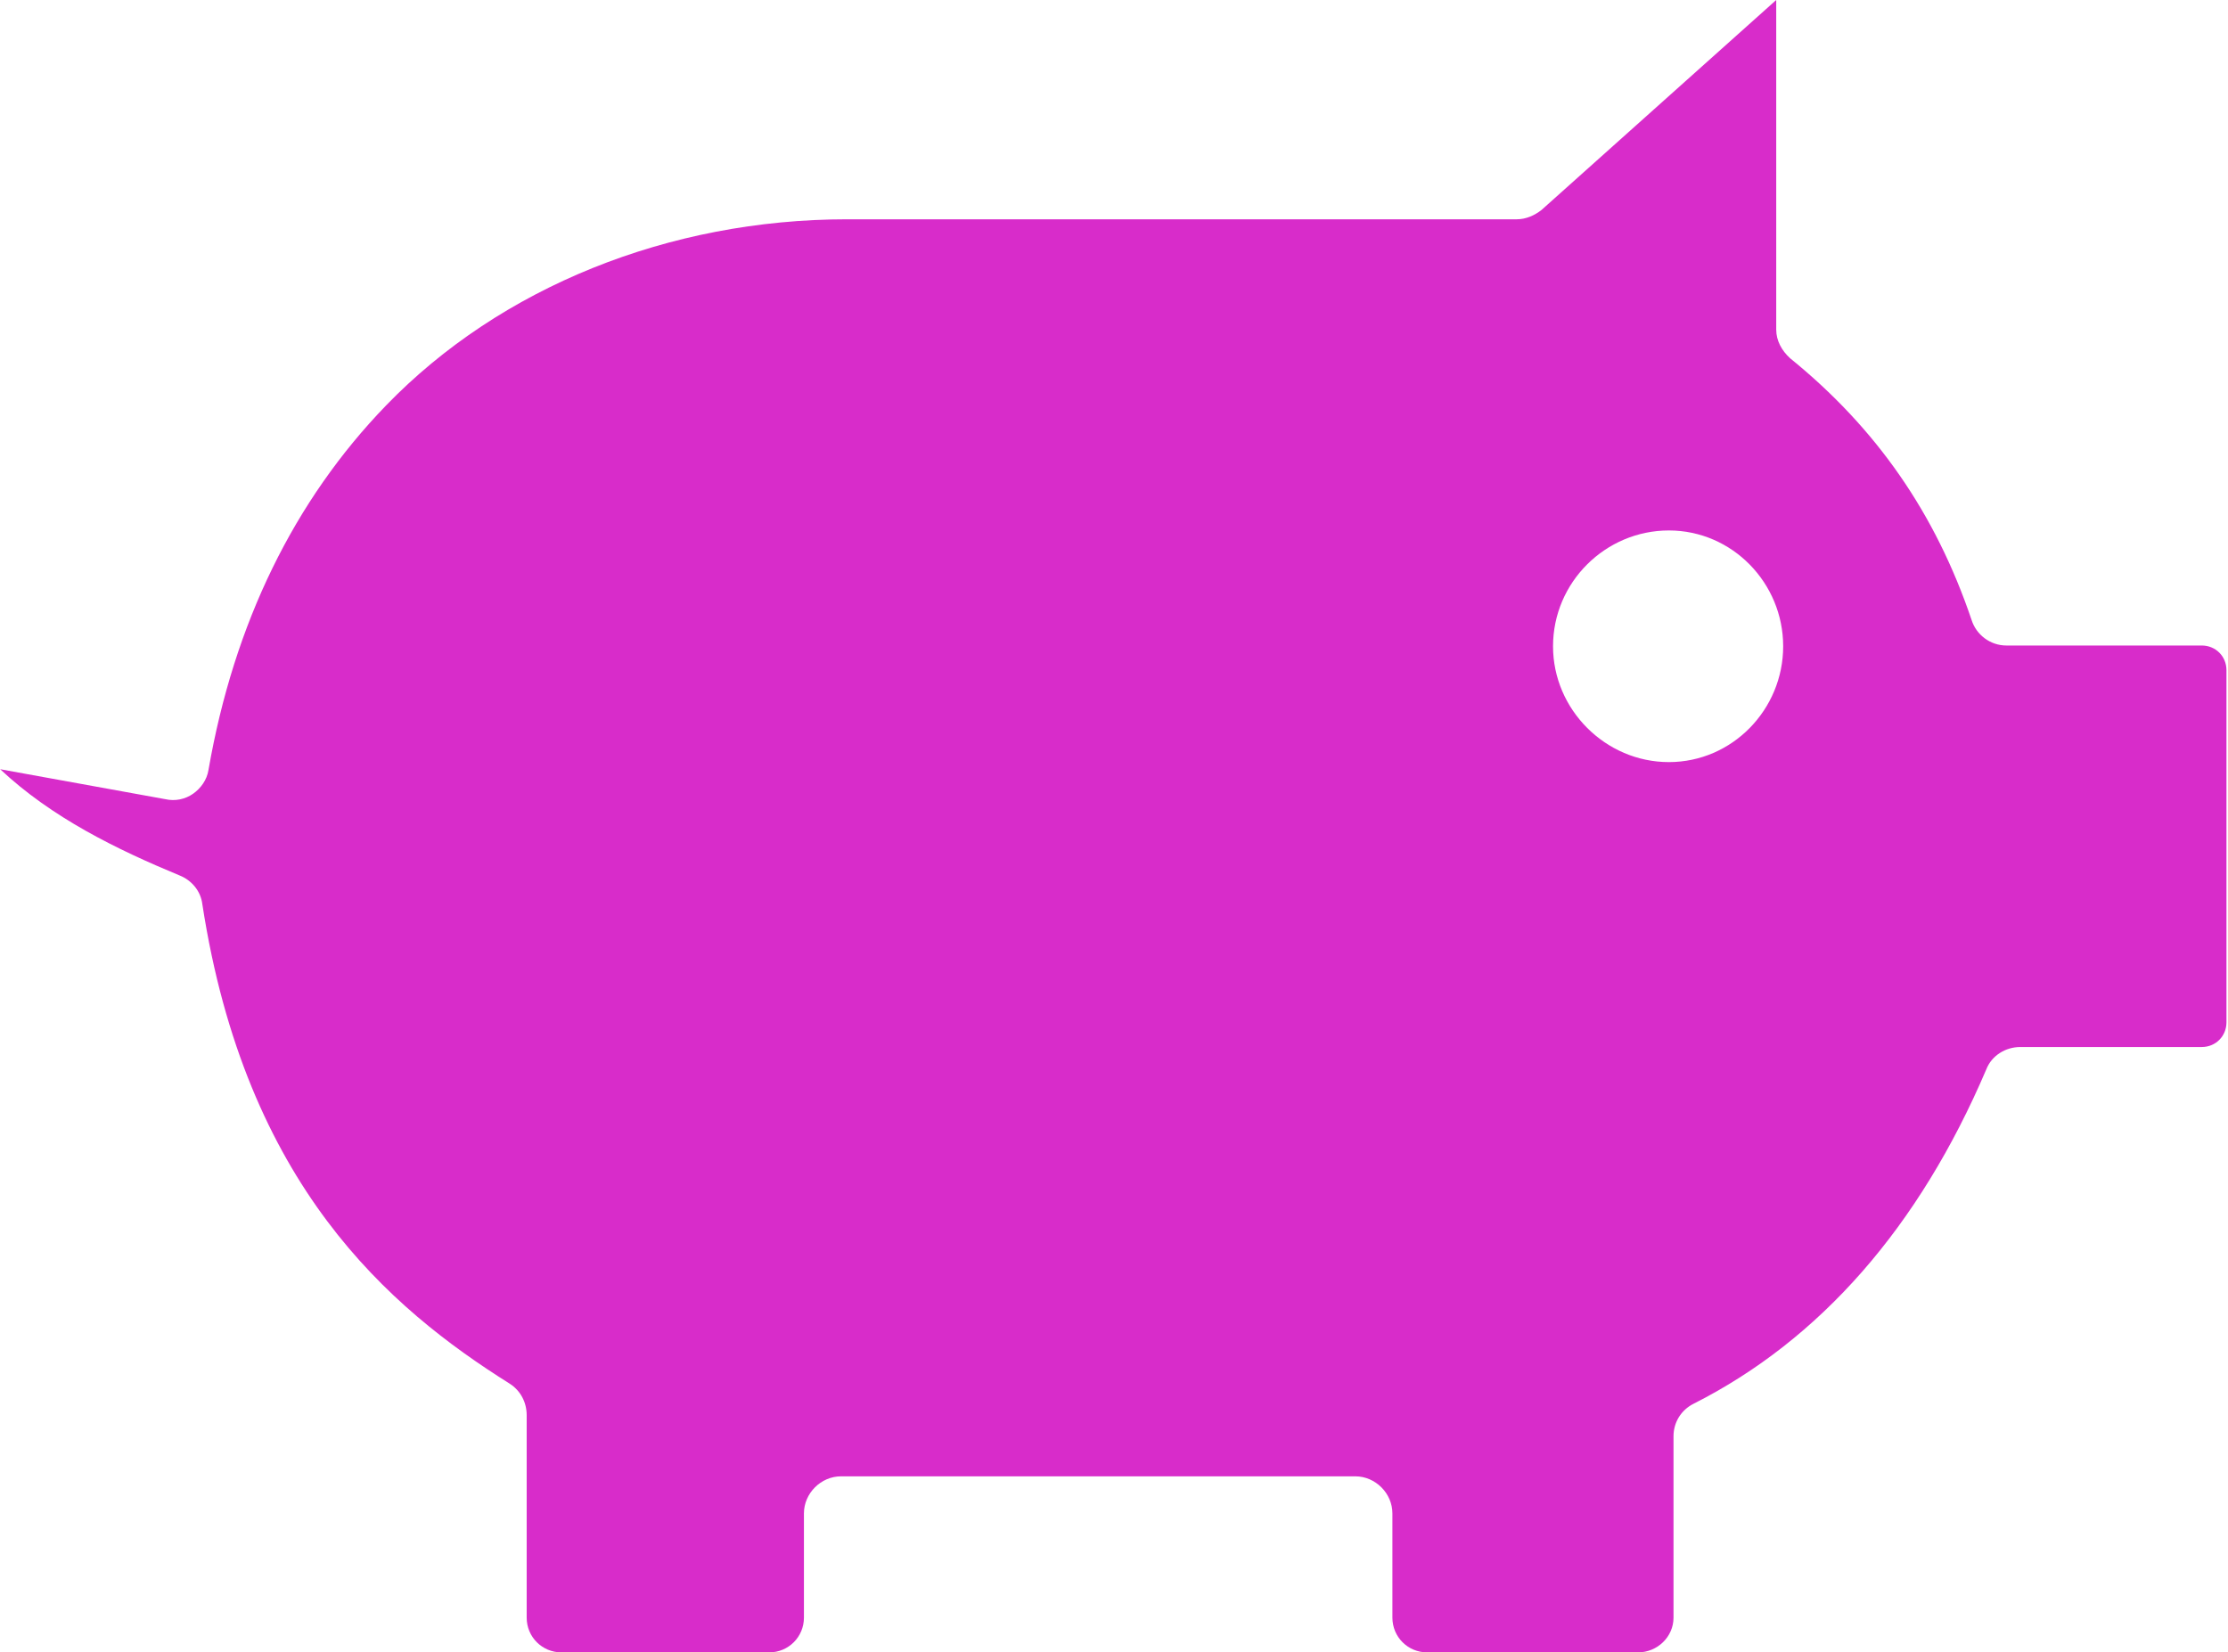
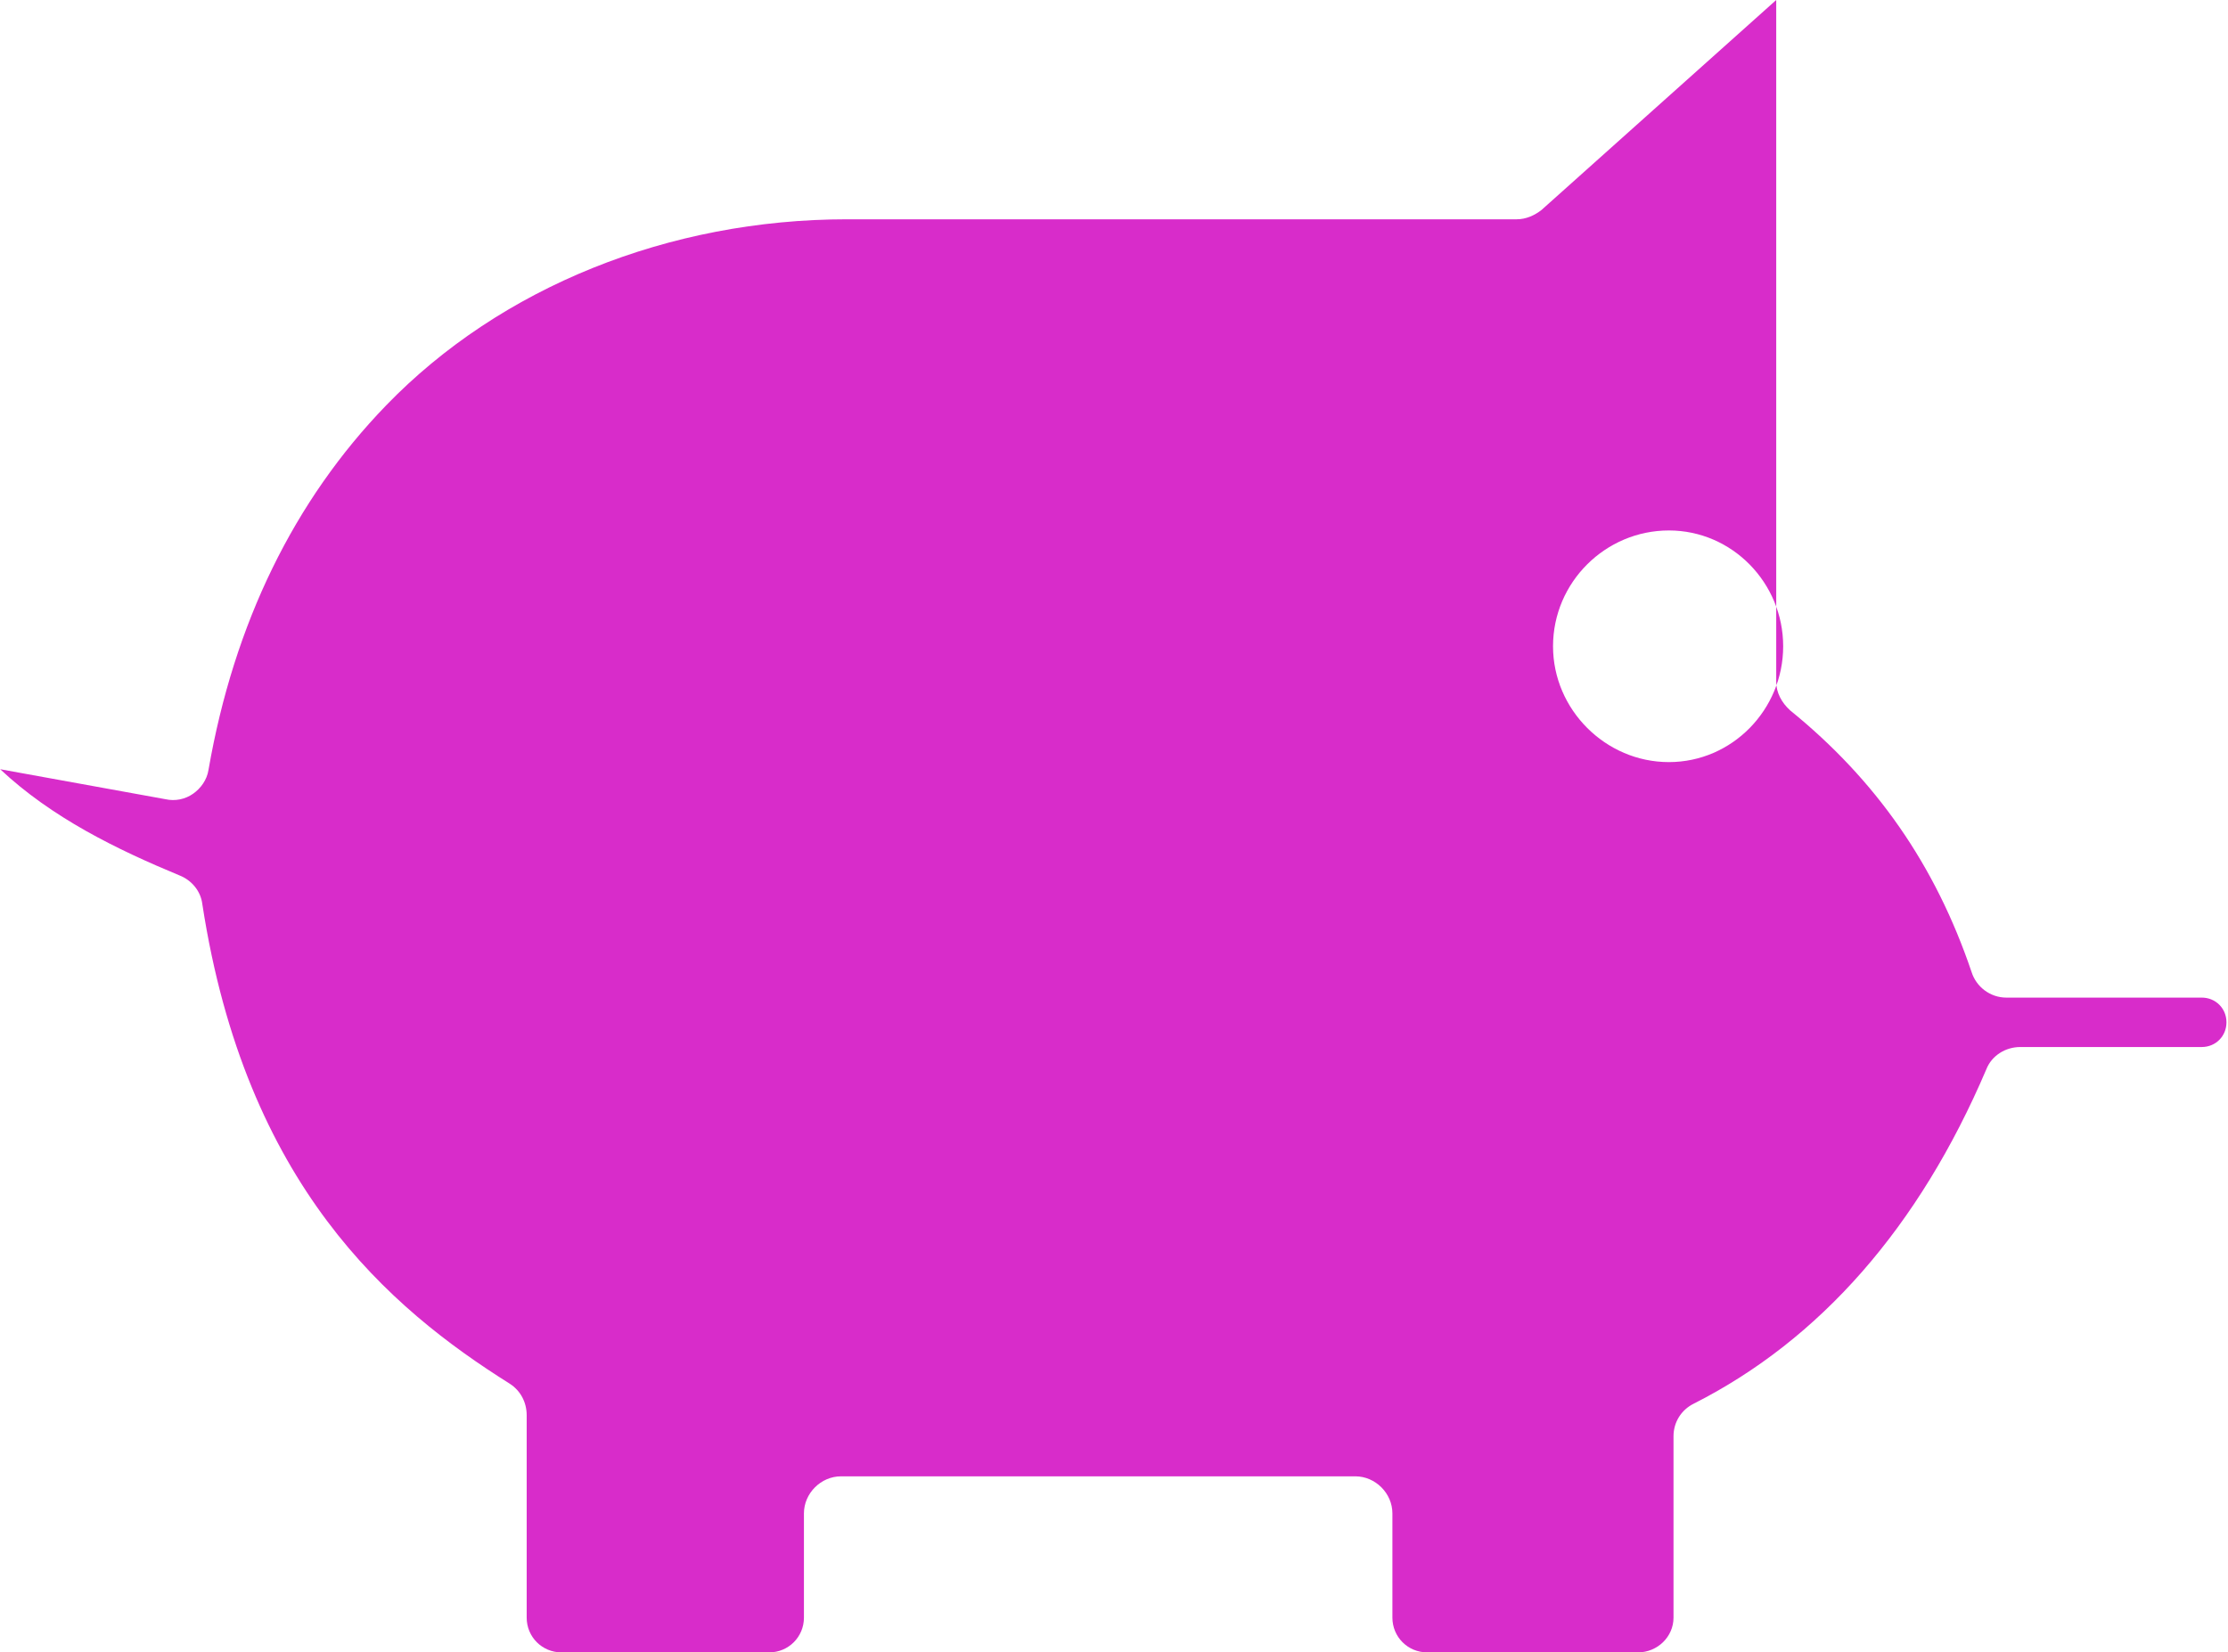
<svg xmlns="http://www.w3.org/2000/svg" id="Layer_2" data-name="Layer 2" viewBox="0 0 28.85 21.4">
  <defs>
    <style> .cls-1 { fill: #d82cca; stroke-width: 0px; } </style>
  </defs>
  <g id="Text">
-     <path class="cls-1" d="m0,9.96c.67.63,1.51,1.04,2.33,1.38.15.06.27.2.29.37.56,3.64,2.42,5.23,3.98,6.21.14.09.22.24.22.41v2.62c0,.25.2.45.45.45h2.69c.25,0,.45-.2.45-.45v-1.35c0-.26.22-.48.48-.48h6.66c.26,0,.48.22.48.48v1.35c0,.25.2.45.45.45h2.73c.25,0,.46-.2.46-.45v-2.35c0-.18.1-.34.26-.42,1.64-.83,2.92-2.29,3.79-4.33.07-.18.25-.29.44-.29h2.35c.18,0,.32-.14.32-.32v-4.56c0-.18-.14-.32-.32-.32h-2.53c-.21,0-.39-.14-.45-.33-.47-1.39-1.24-2.49-2.35-3.39-.11-.1-.18-.23-.18-.37V0s-3.04,2.72-3.04,2.72c-.09.07-.2.12-.32.12h-8.67c-2.31,0-4.49.88-5.97,2.41-1.19,1.23-1.97,2.82-2.3,4.72-.02.13-.1.24-.2.31-.1.07-.23.1-.36.07l-2.15-.39Zm20.11-1.59c0-.83.68-1.5,1.5-1.5s1.48.68,1.48,1.5-.66,1.5-1.48,1.5-1.5-.68-1.5-1.5Z" />
+     <path class="cls-1" d="m0,9.96c.67.63,1.51,1.04,2.33,1.38.15.06.27.2.29.37.56,3.64,2.42,5.23,3.98,6.21.14.09.22.24.22.41v2.62c0,.25.2.45.45.45h2.69c.25,0,.45-.2.45-.45v-1.35c0-.26.22-.48.48-.48h6.66c.26,0,.48.22.48.48v1.35c0,.25.2.45.45.45h2.73c.25,0,.46-.2.46-.45v-2.35c0-.18.1-.34.26-.42,1.64-.83,2.92-2.29,3.79-4.33.07-.18.25-.29.44-.29h2.35c.18,0,.32-.14.32-.32c0-.18-.14-.32-.32-.32h-2.53c-.21,0-.39-.14-.45-.33-.47-1.39-1.24-2.49-2.35-3.39-.11-.1-.18-.23-.18-.37V0s-3.04,2.72-3.04,2.72c-.09.07-.2.12-.32.12h-8.67c-2.31,0-4.49.88-5.97,2.41-1.19,1.23-1.97,2.82-2.3,4.72-.02.13-.1.24-.2.31-.1.07-.23.1-.36.07l-2.15-.39Zm20.11-1.59c0-.83.68-1.5,1.5-1.5s1.48.68,1.48,1.5-.66,1.5-1.48,1.5-1.5-.68-1.5-1.5Z" />
  </g>
</svg>